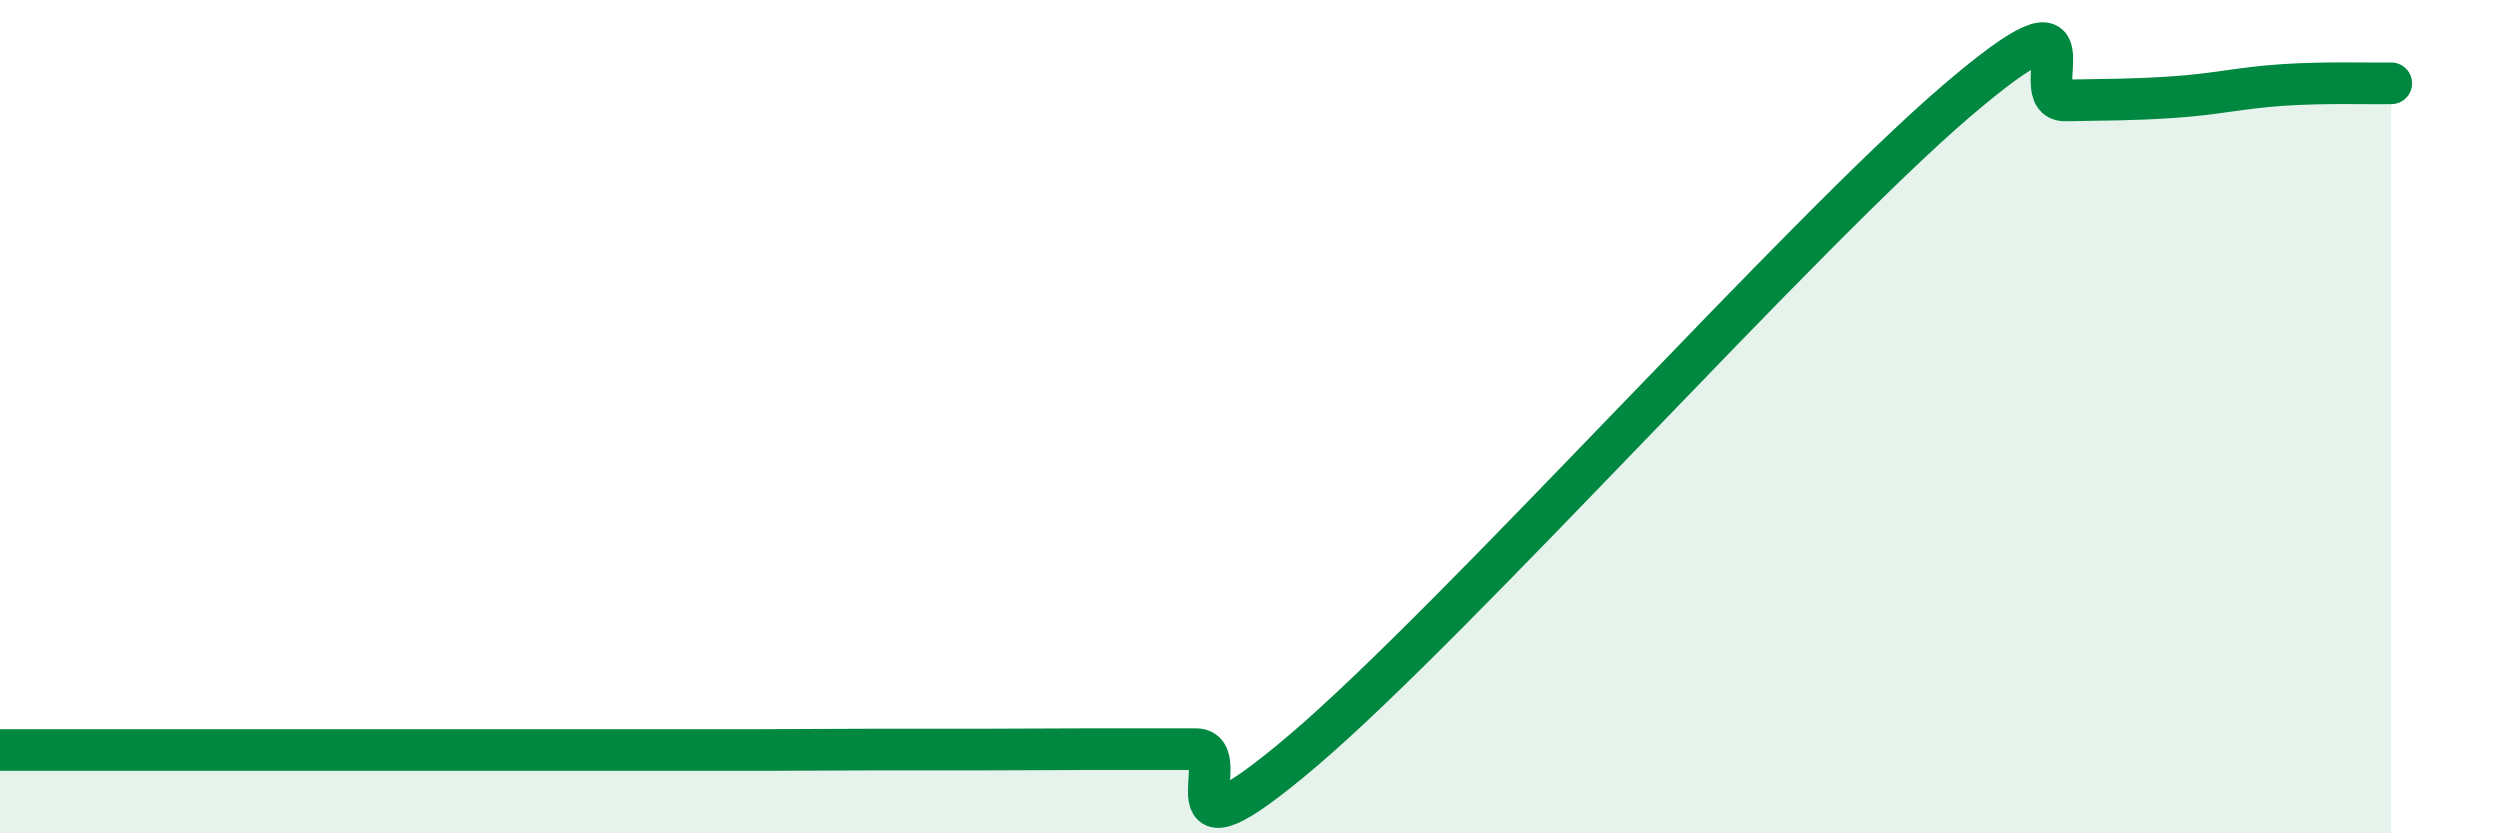
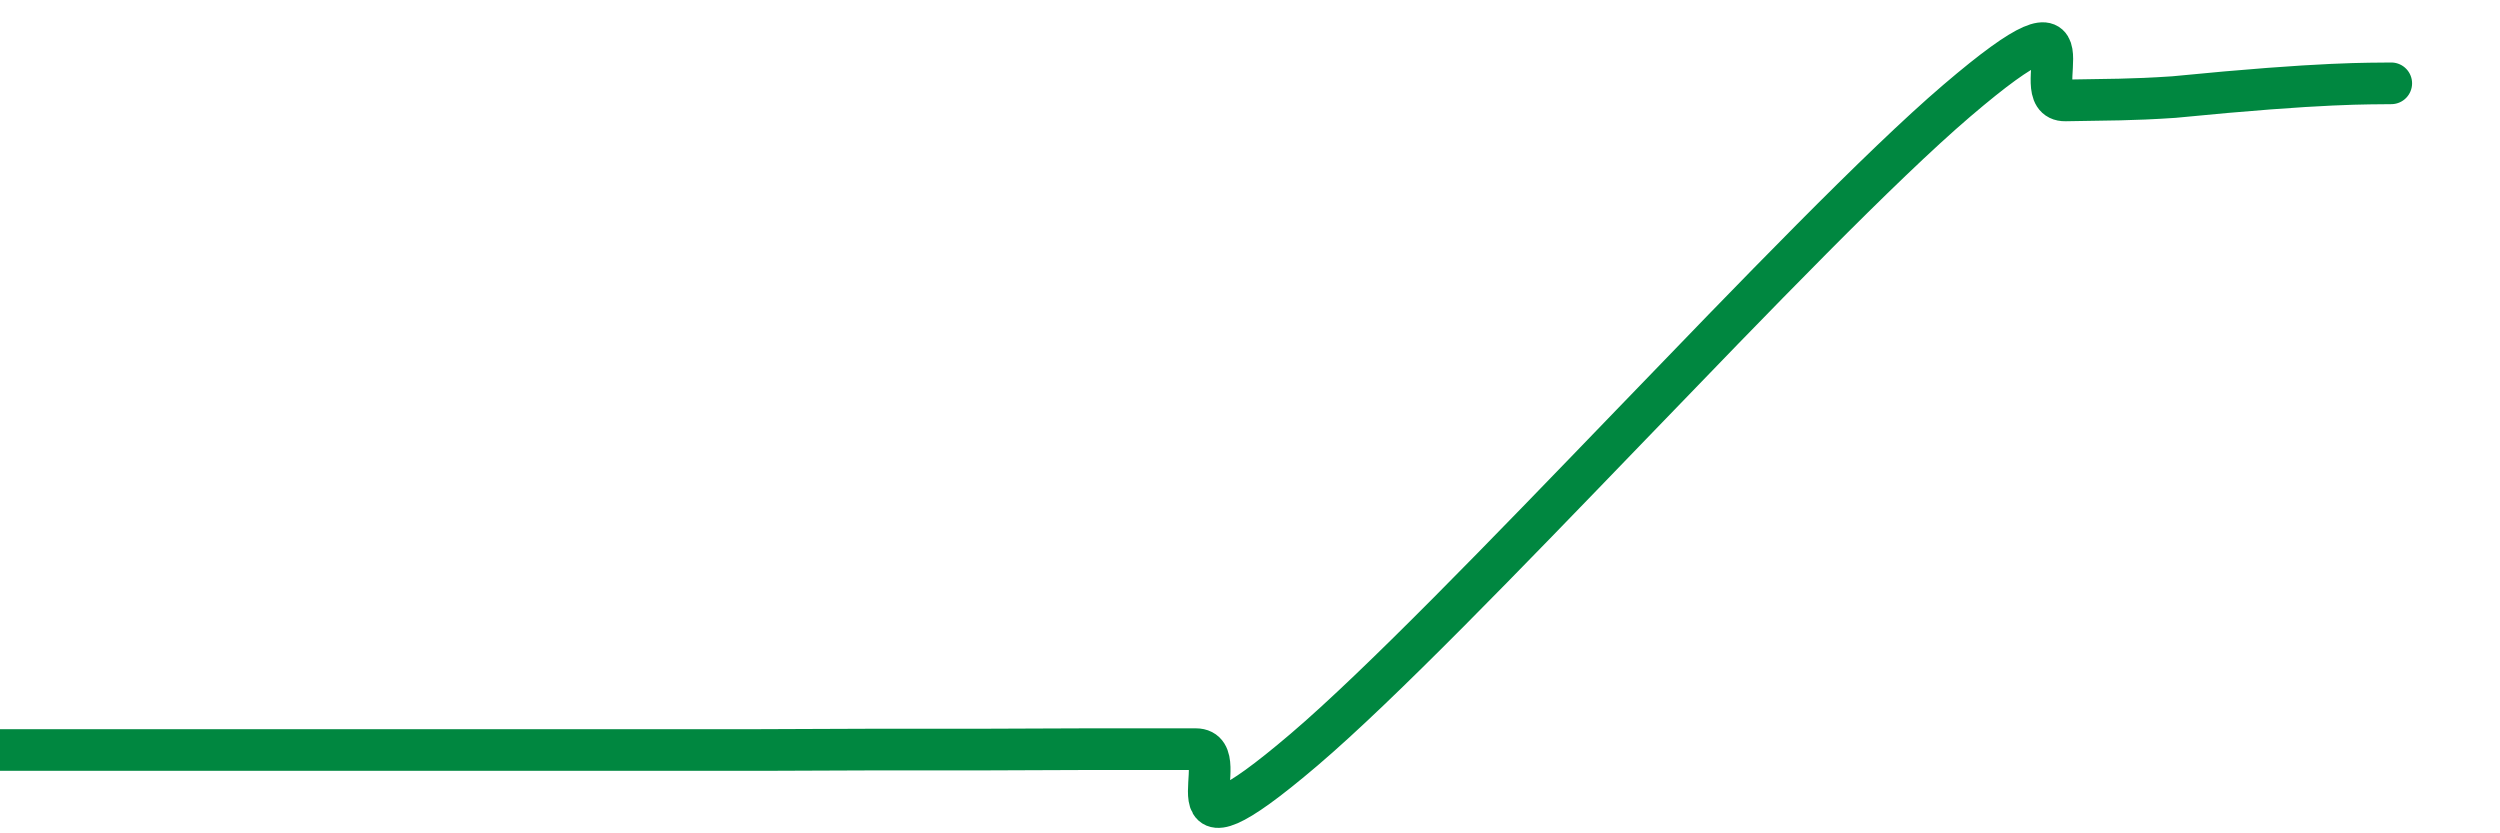
<svg xmlns="http://www.w3.org/2000/svg" width="60" height="20" viewBox="0 0 60 20">
-   <path d="M 0,18 C 0.52,18 1.57,18 2.61,18 C 3.65,18 4.18,18 5.22,18 C 6.26,18 6.79,18 7.83,18 C 8.87,18 9.39,18 10.43,18 C 11.47,18 12,18 13.04,18 C 14.08,18 14.61,18 15.65,18 C 16.69,18 17.22,18 18.26,18 C 19.3,18 19.83,17.99 20.87,17.99 C 21.91,17.99 22.44,17.99 23.48,17.99 C 24.52,17.99 25.05,17.98 26.09,17.98 C 27.13,17.98 27.66,17.98 28.7,17.98 C 29.74,17.98 27.65,21.1 31.3,17.99 C 34.95,14.88 43.31,5.54 46.96,2.42 C 50.61,-0.7 48.53,2.43 49.57,2.41 C 50.61,2.39 51.13,2.4 52.17,2.33 C 53.21,2.26 53.74,2.11 54.78,2.04 C 55.82,1.97 56.87,2.01 57.39,2L57.39 20L0 20Z" fill="#008740" opacity="0.1" stroke-linecap="round" stroke-linejoin="round" />
-   <path d="M 0,18 C 0.52,18 1.57,18 2.61,18 C 3.65,18 4.18,18 5.22,18 C 6.26,18 6.79,18 7.83,18 C 8.87,18 9.39,18 10.43,18 C 11.47,18 12,18 13.04,18 C 14.08,18 14.61,18 15.65,18 C 16.69,18 17.22,18 18.26,18 C 19.3,18 19.83,17.99 20.87,17.99 C 21.91,17.99 22.44,17.99 23.48,17.99 C 24.52,17.99 25.05,17.98 26.09,17.98 C 27.13,17.98 27.66,17.98 28.7,17.98 C 29.74,17.98 27.65,21.1 31.3,17.99 C 34.95,14.88 43.31,5.54 46.96,2.42 C 50.61,-0.7 48.53,2.43 49.57,2.41 C 50.61,2.39 51.13,2.4 52.17,2.33 C 53.21,2.26 53.74,2.11 54.78,2.04 C 55.82,1.97 56.87,2.01 57.39,2" stroke="#008740" stroke-width="1" fill="none" stroke-linecap="round" stroke-linejoin="round" />
+   <path d="M 0,18 C 0.52,18 1.57,18 2.61,18 C 3.65,18 4.18,18 5.22,18 C 6.26,18 6.79,18 7.83,18 C 8.87,18 9.39,18 10.43,18 C 11.47,18 12,18 13.04,18 C 14.08,18 14.61,18 15.65,18 C 16.69,18 17.22,18 18.26,18 C 19.3,18 19.83,17.99 20.87,17.99 C 21.91,17.99 22.44,17.99 23.48,17.99 C 24.52,17.99 25.05,17.98 26.09,17.98 C 27.13,17.98 27.66,17.98 28.7,17.98 C 29.74,17.98 27.65,21.1 31.3,17.99 C 34.95,14.88 43.31,5.54 46.96,2.42 C 50.61,-0.7 48.53,2.43 49.57,2.41 C 50.61,2.39 51.13,2.4 52.17,2.33 C 55.82,1.97 56.87,2.01 57.39,2" stroke="#008740" stroke-width="1" fill="none" stroke-linecap="round" stroke-linejoin="round" />
</svg>